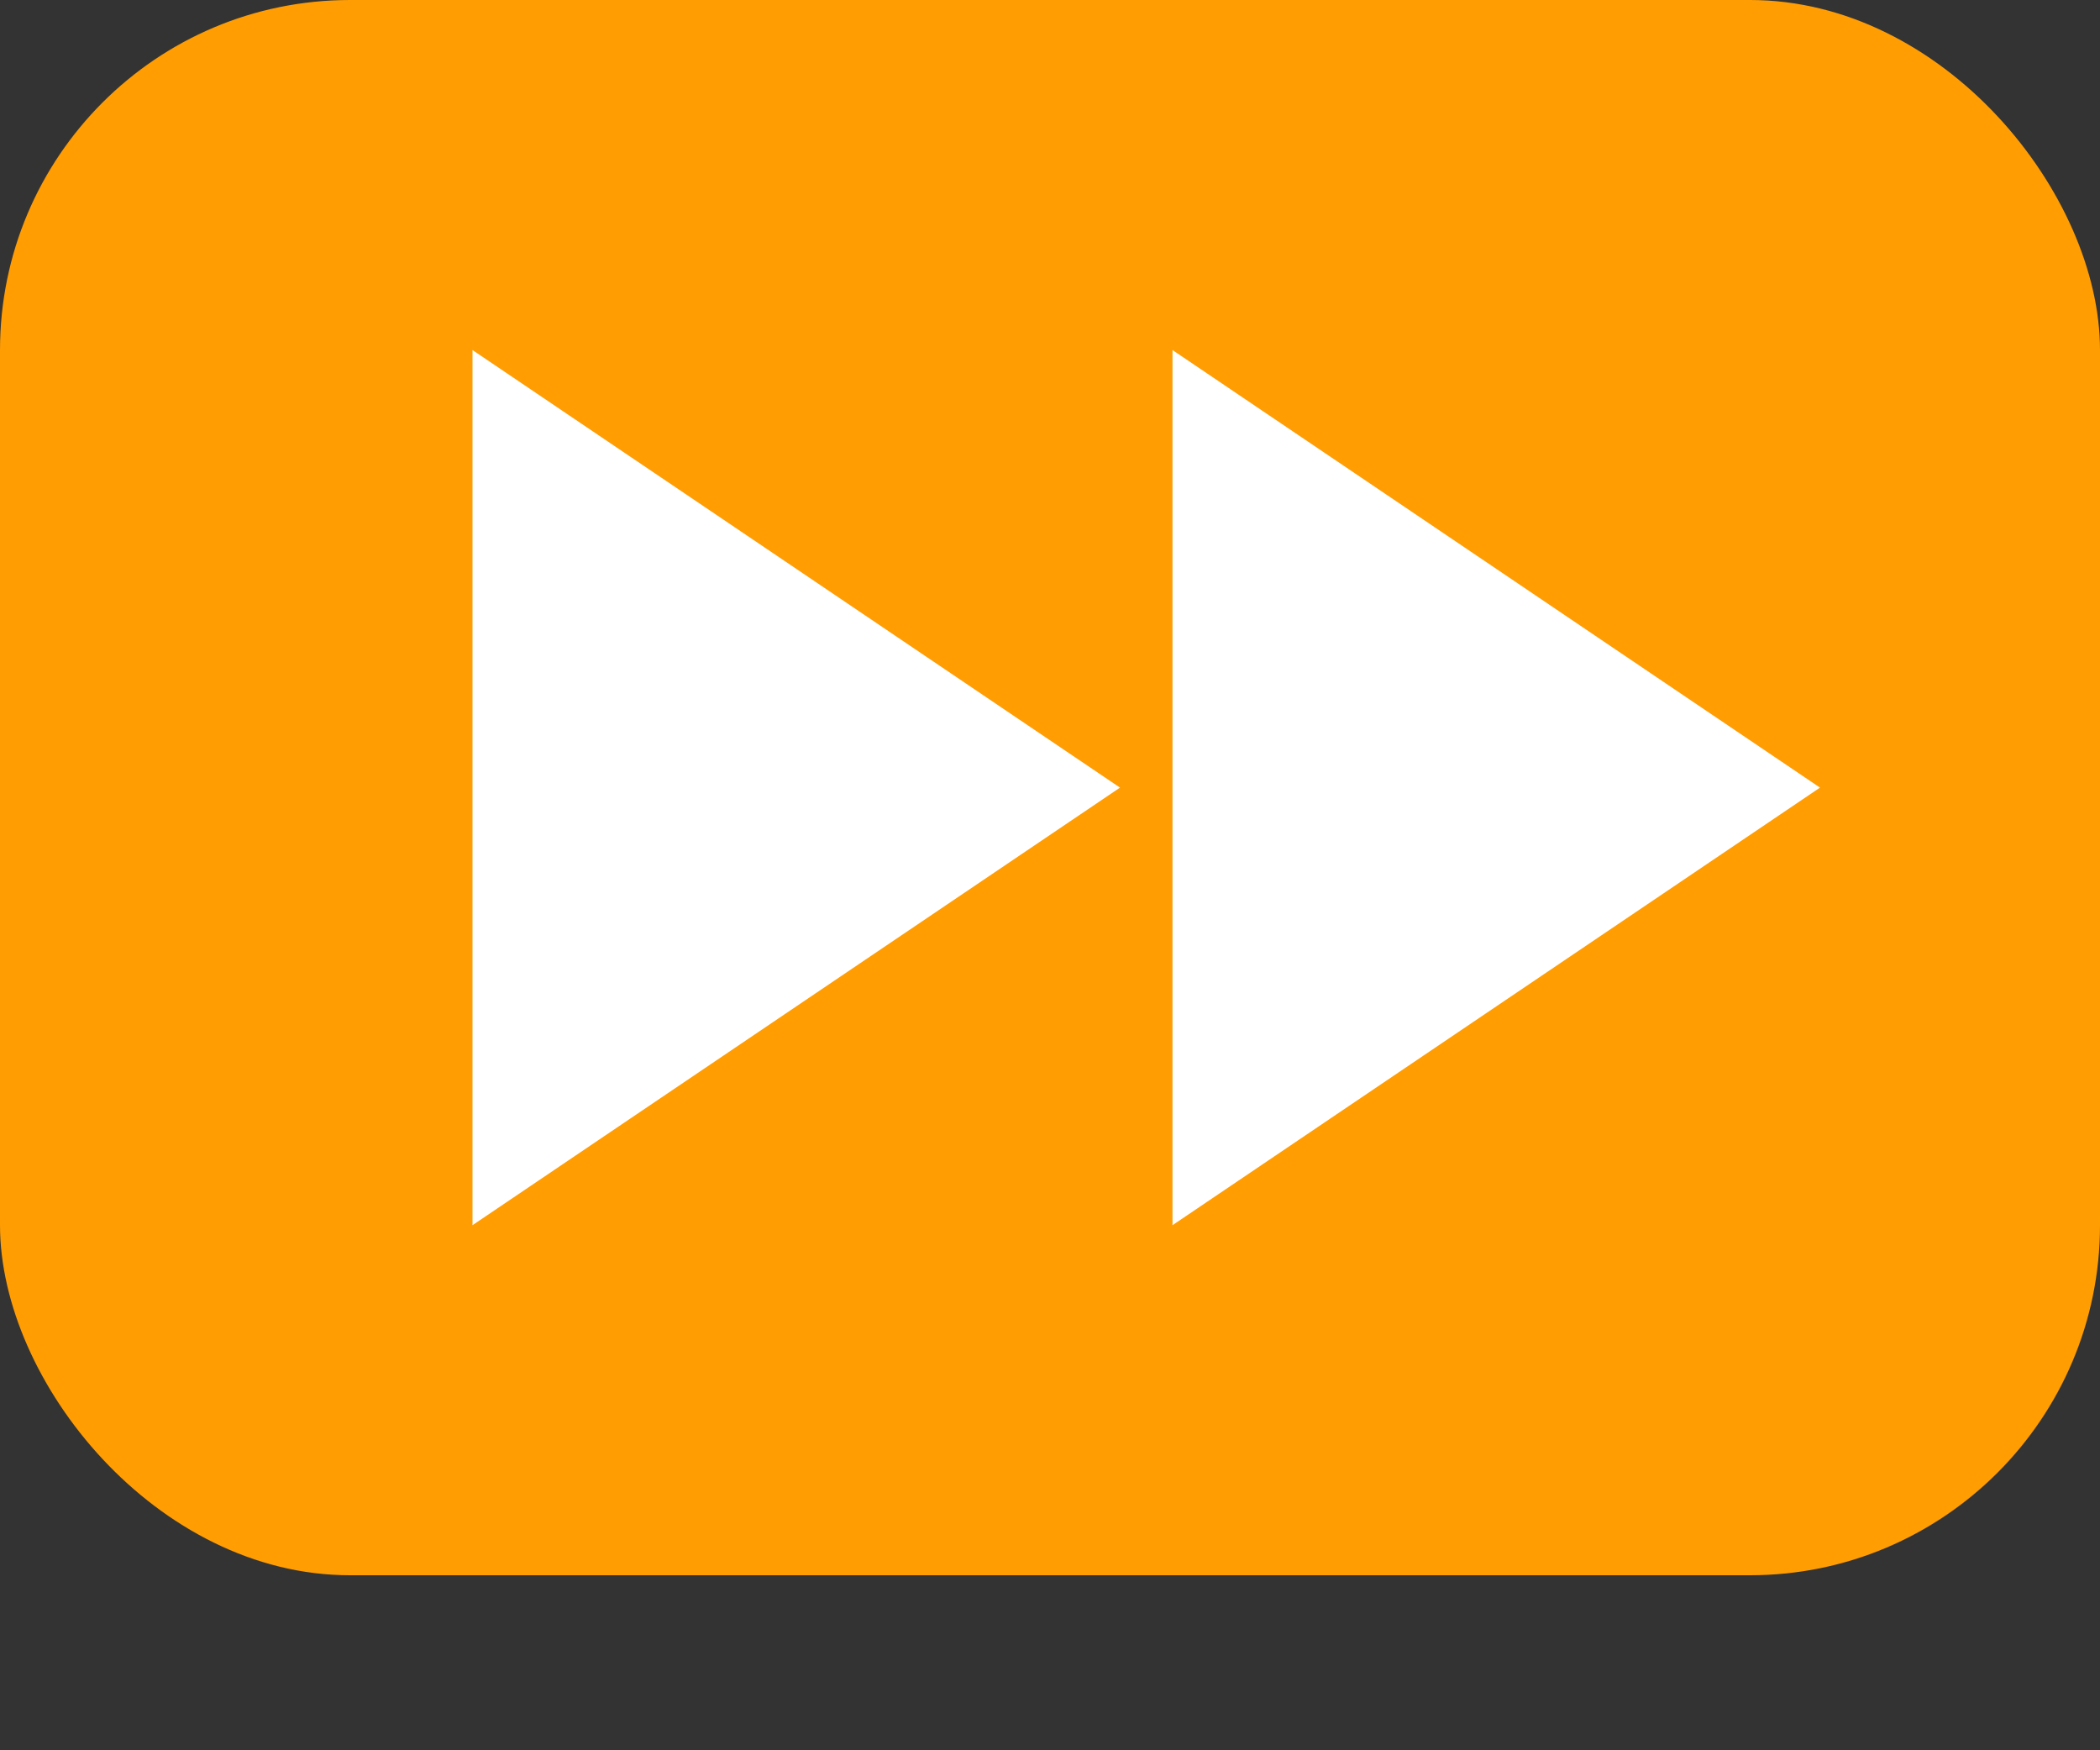
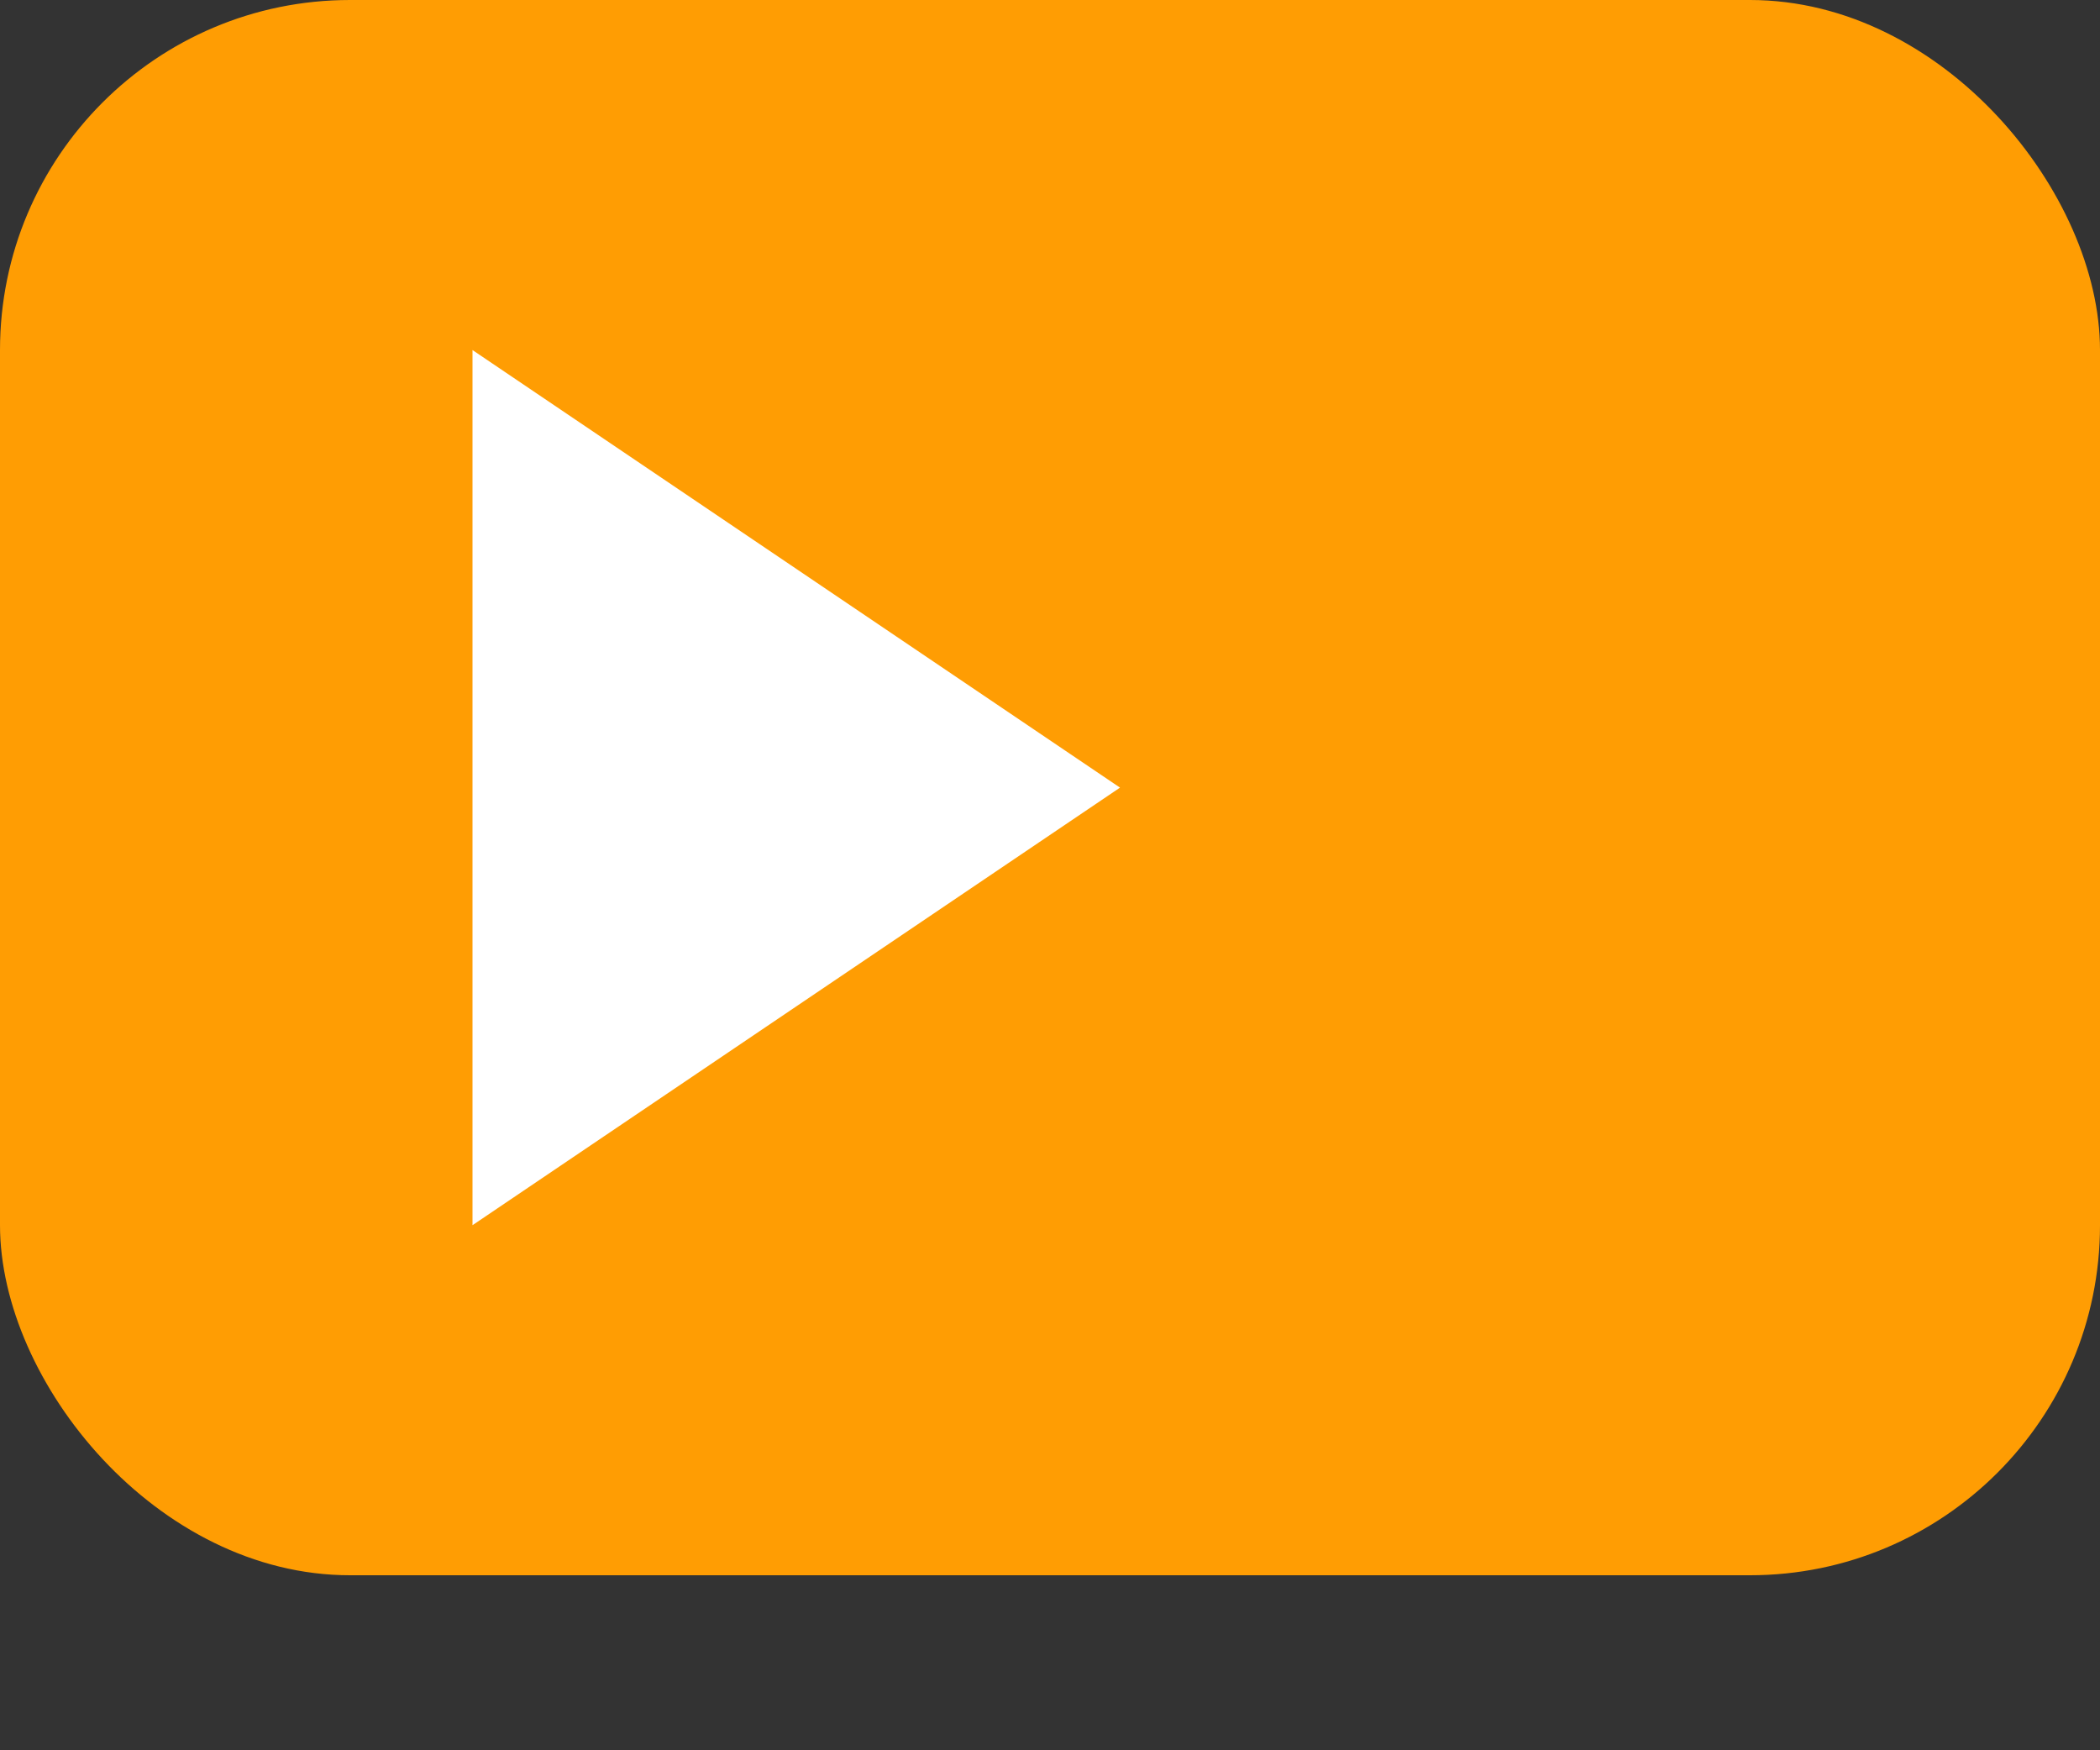
<svg xmlns="http://www.w3.org/2000/svg" width="12" height="10" viewBox="0 0 120 100">
  <rect x="0" y="0" width="120" height="100" fill="#333333" stroke="none" />
  <rect x="0" y="0" rx="20" ry="20" width="120" height="90" fill="#ff9d03" />
  <path fill="white" d="M 27 20 l 37 25 l -37 25 z" />
-   <path fill="white" d="M 67 20 l 37 25 l -37 25 z" />
</svg>